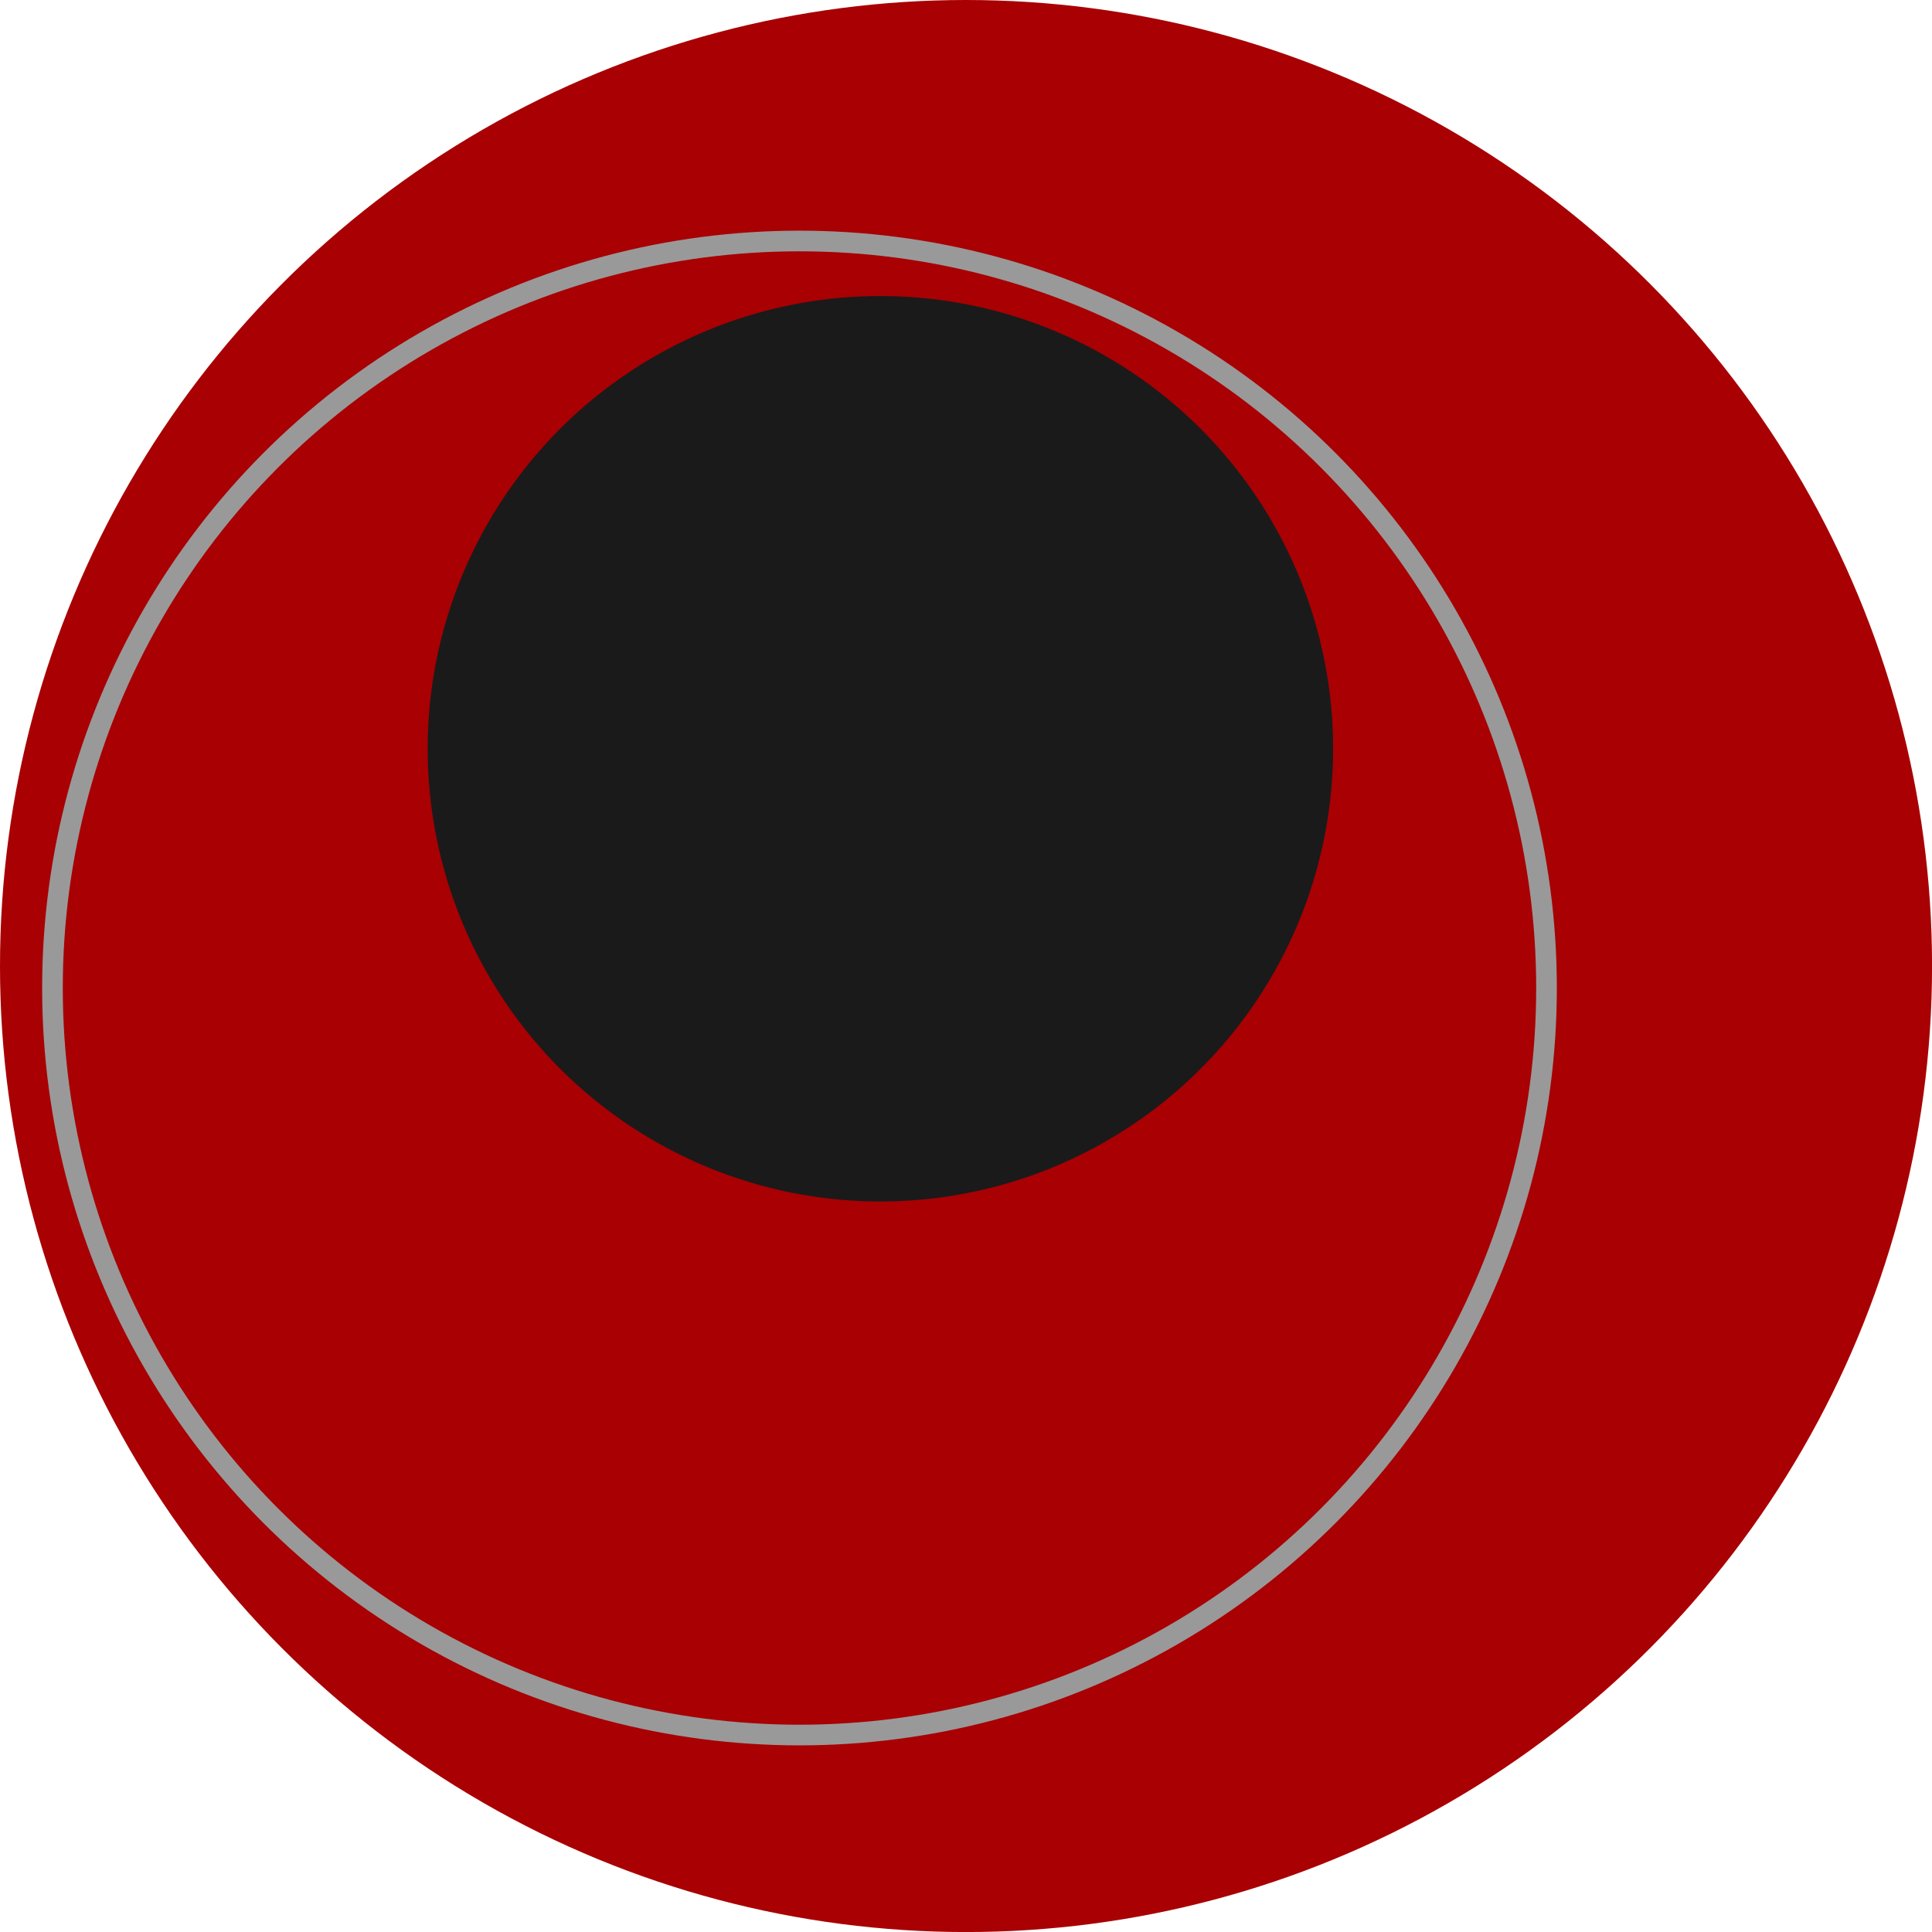
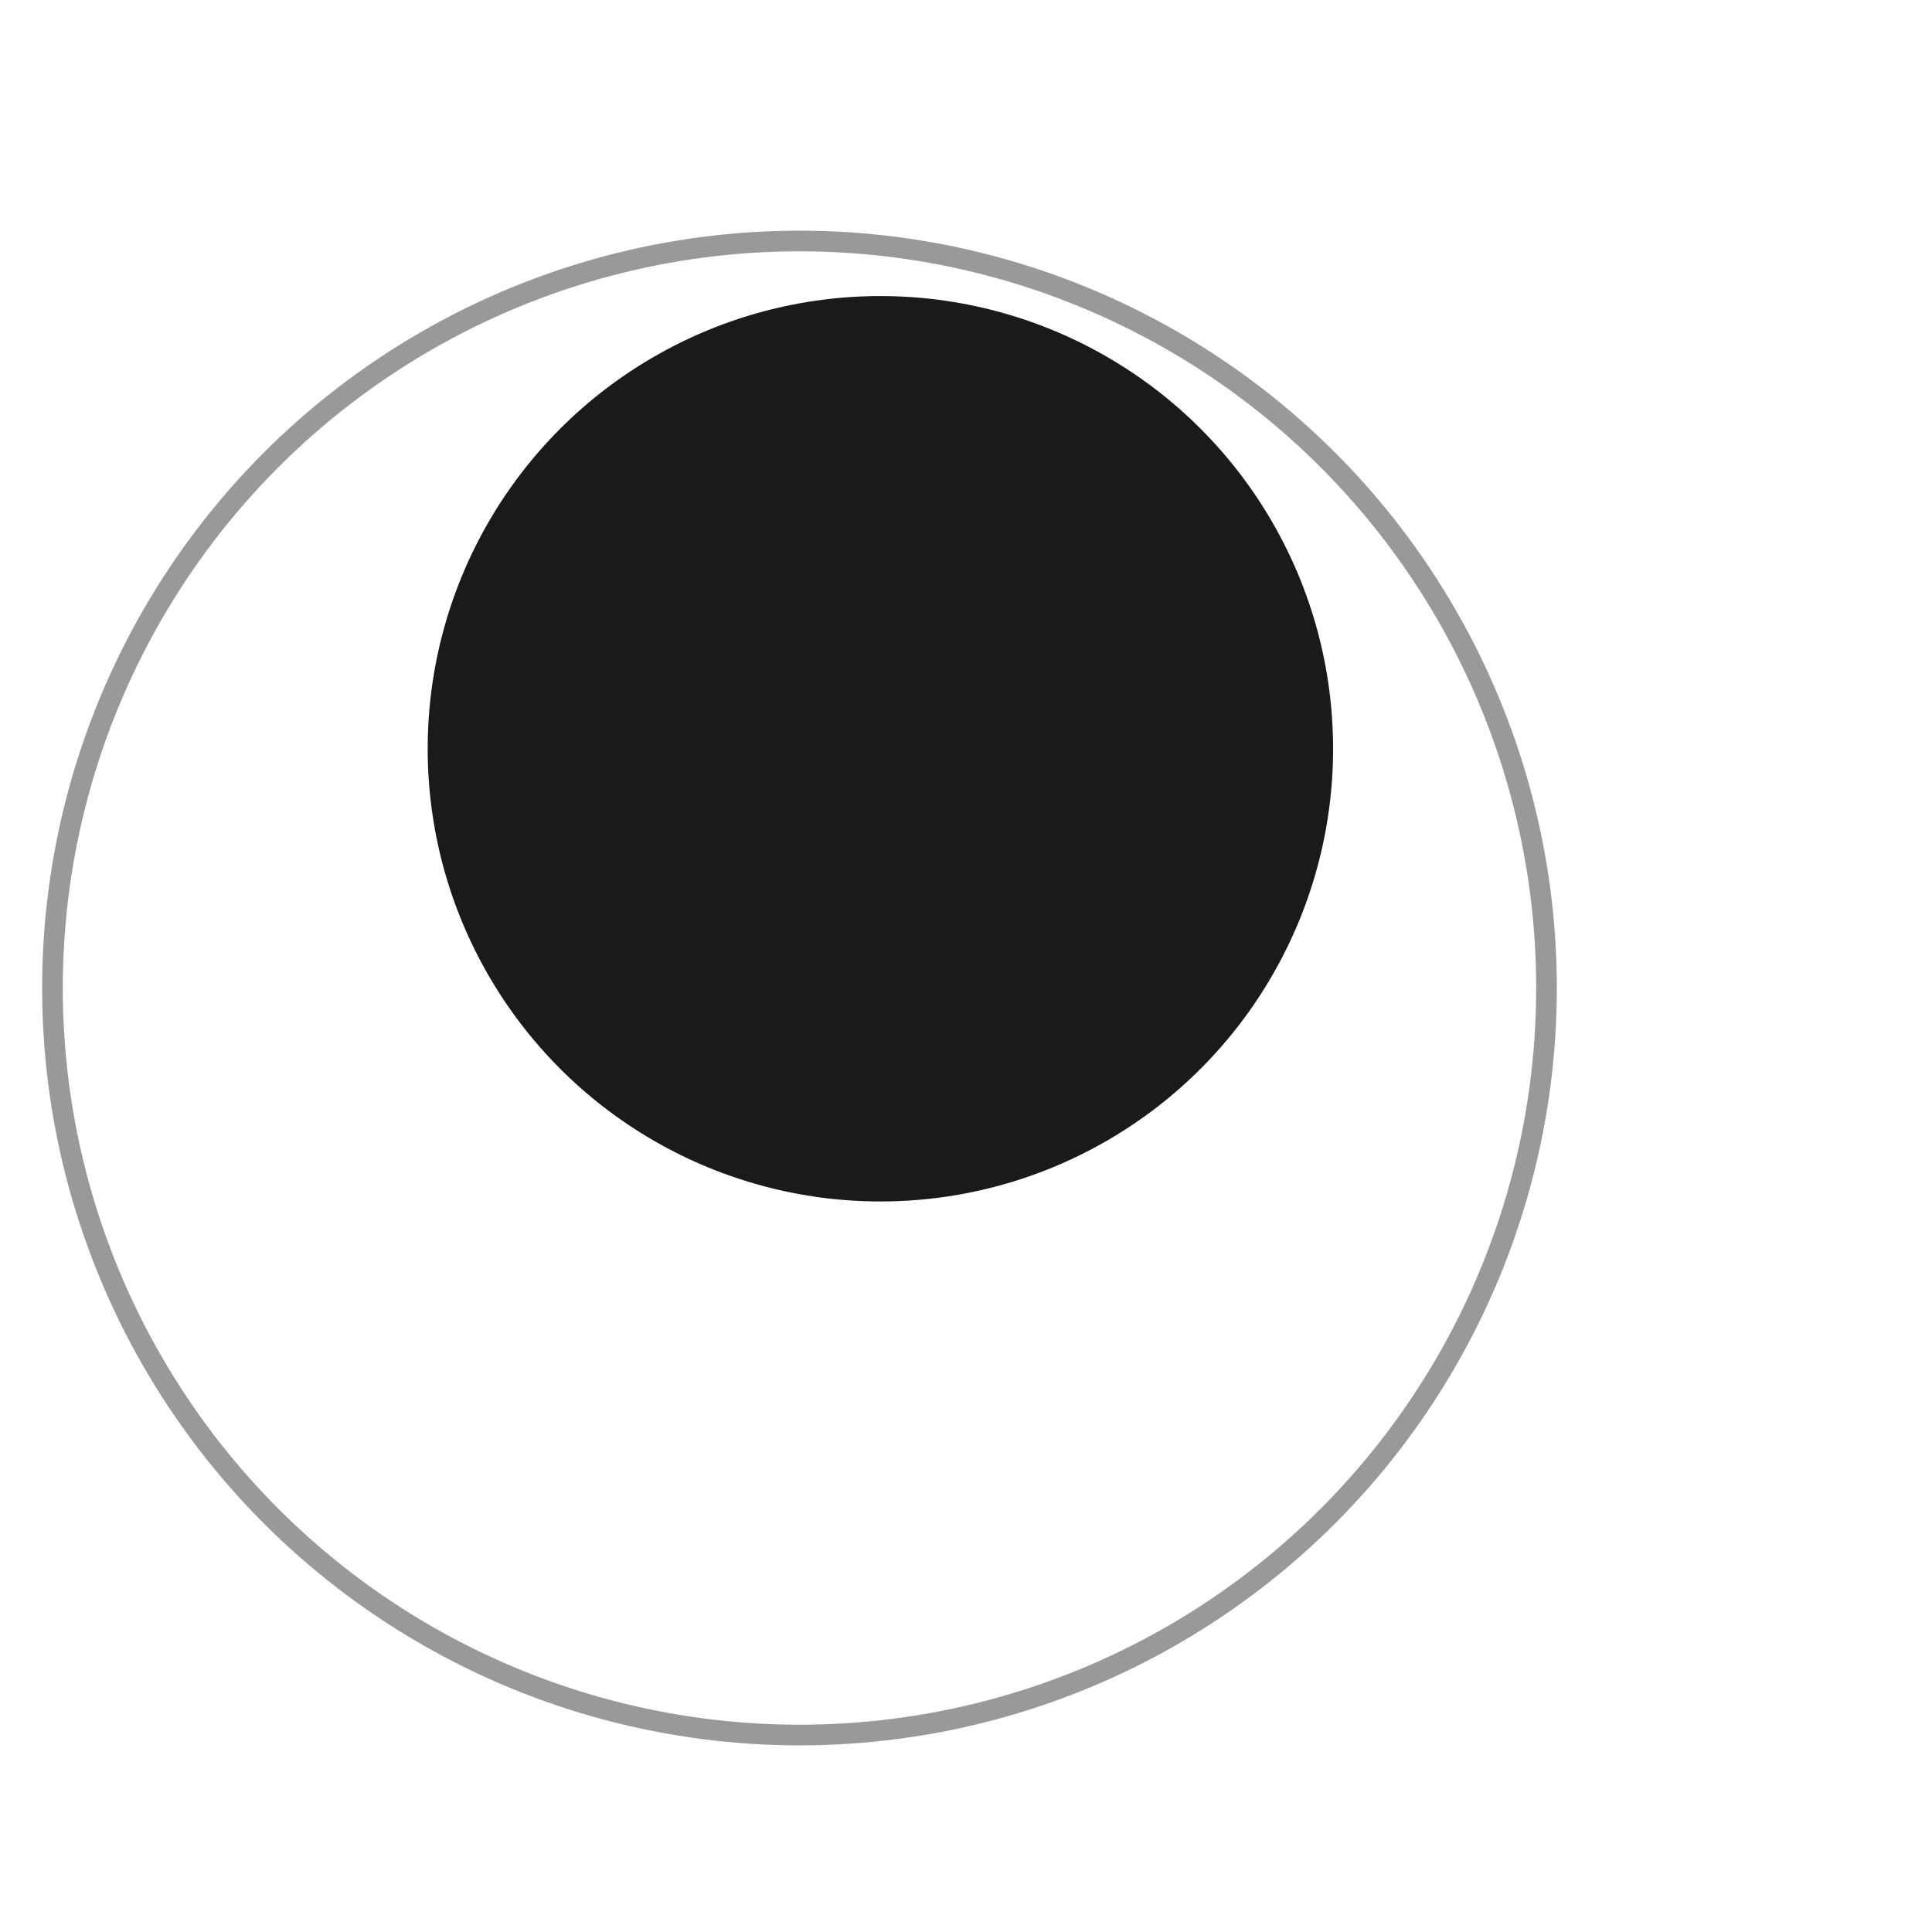
<svg xmlns="http://www.w3.org/2000/svg" version="1.2" baseProfile="tiny" id="Layer_1" x="0px" y="0px" width="93.54px" height="93.54px" viewBox="0 0 93.54 93.54" xml:space="preserve">
  <g>
-     <circle fill="#A80003" cx="46.771" cy="46.771" r="46.771" />
    <circle fill-rule="evenodd" fill="none" stroke="#999999" stroke-width="1" stroke-miterlimit="10" cx="38.708" cy="47.836" r="36.168" />
    <circle fill-rule="evenodd" fill="#1A1A1A" cx="42.625" cy="36.252" r="21.918" />
  </g>
</svg>